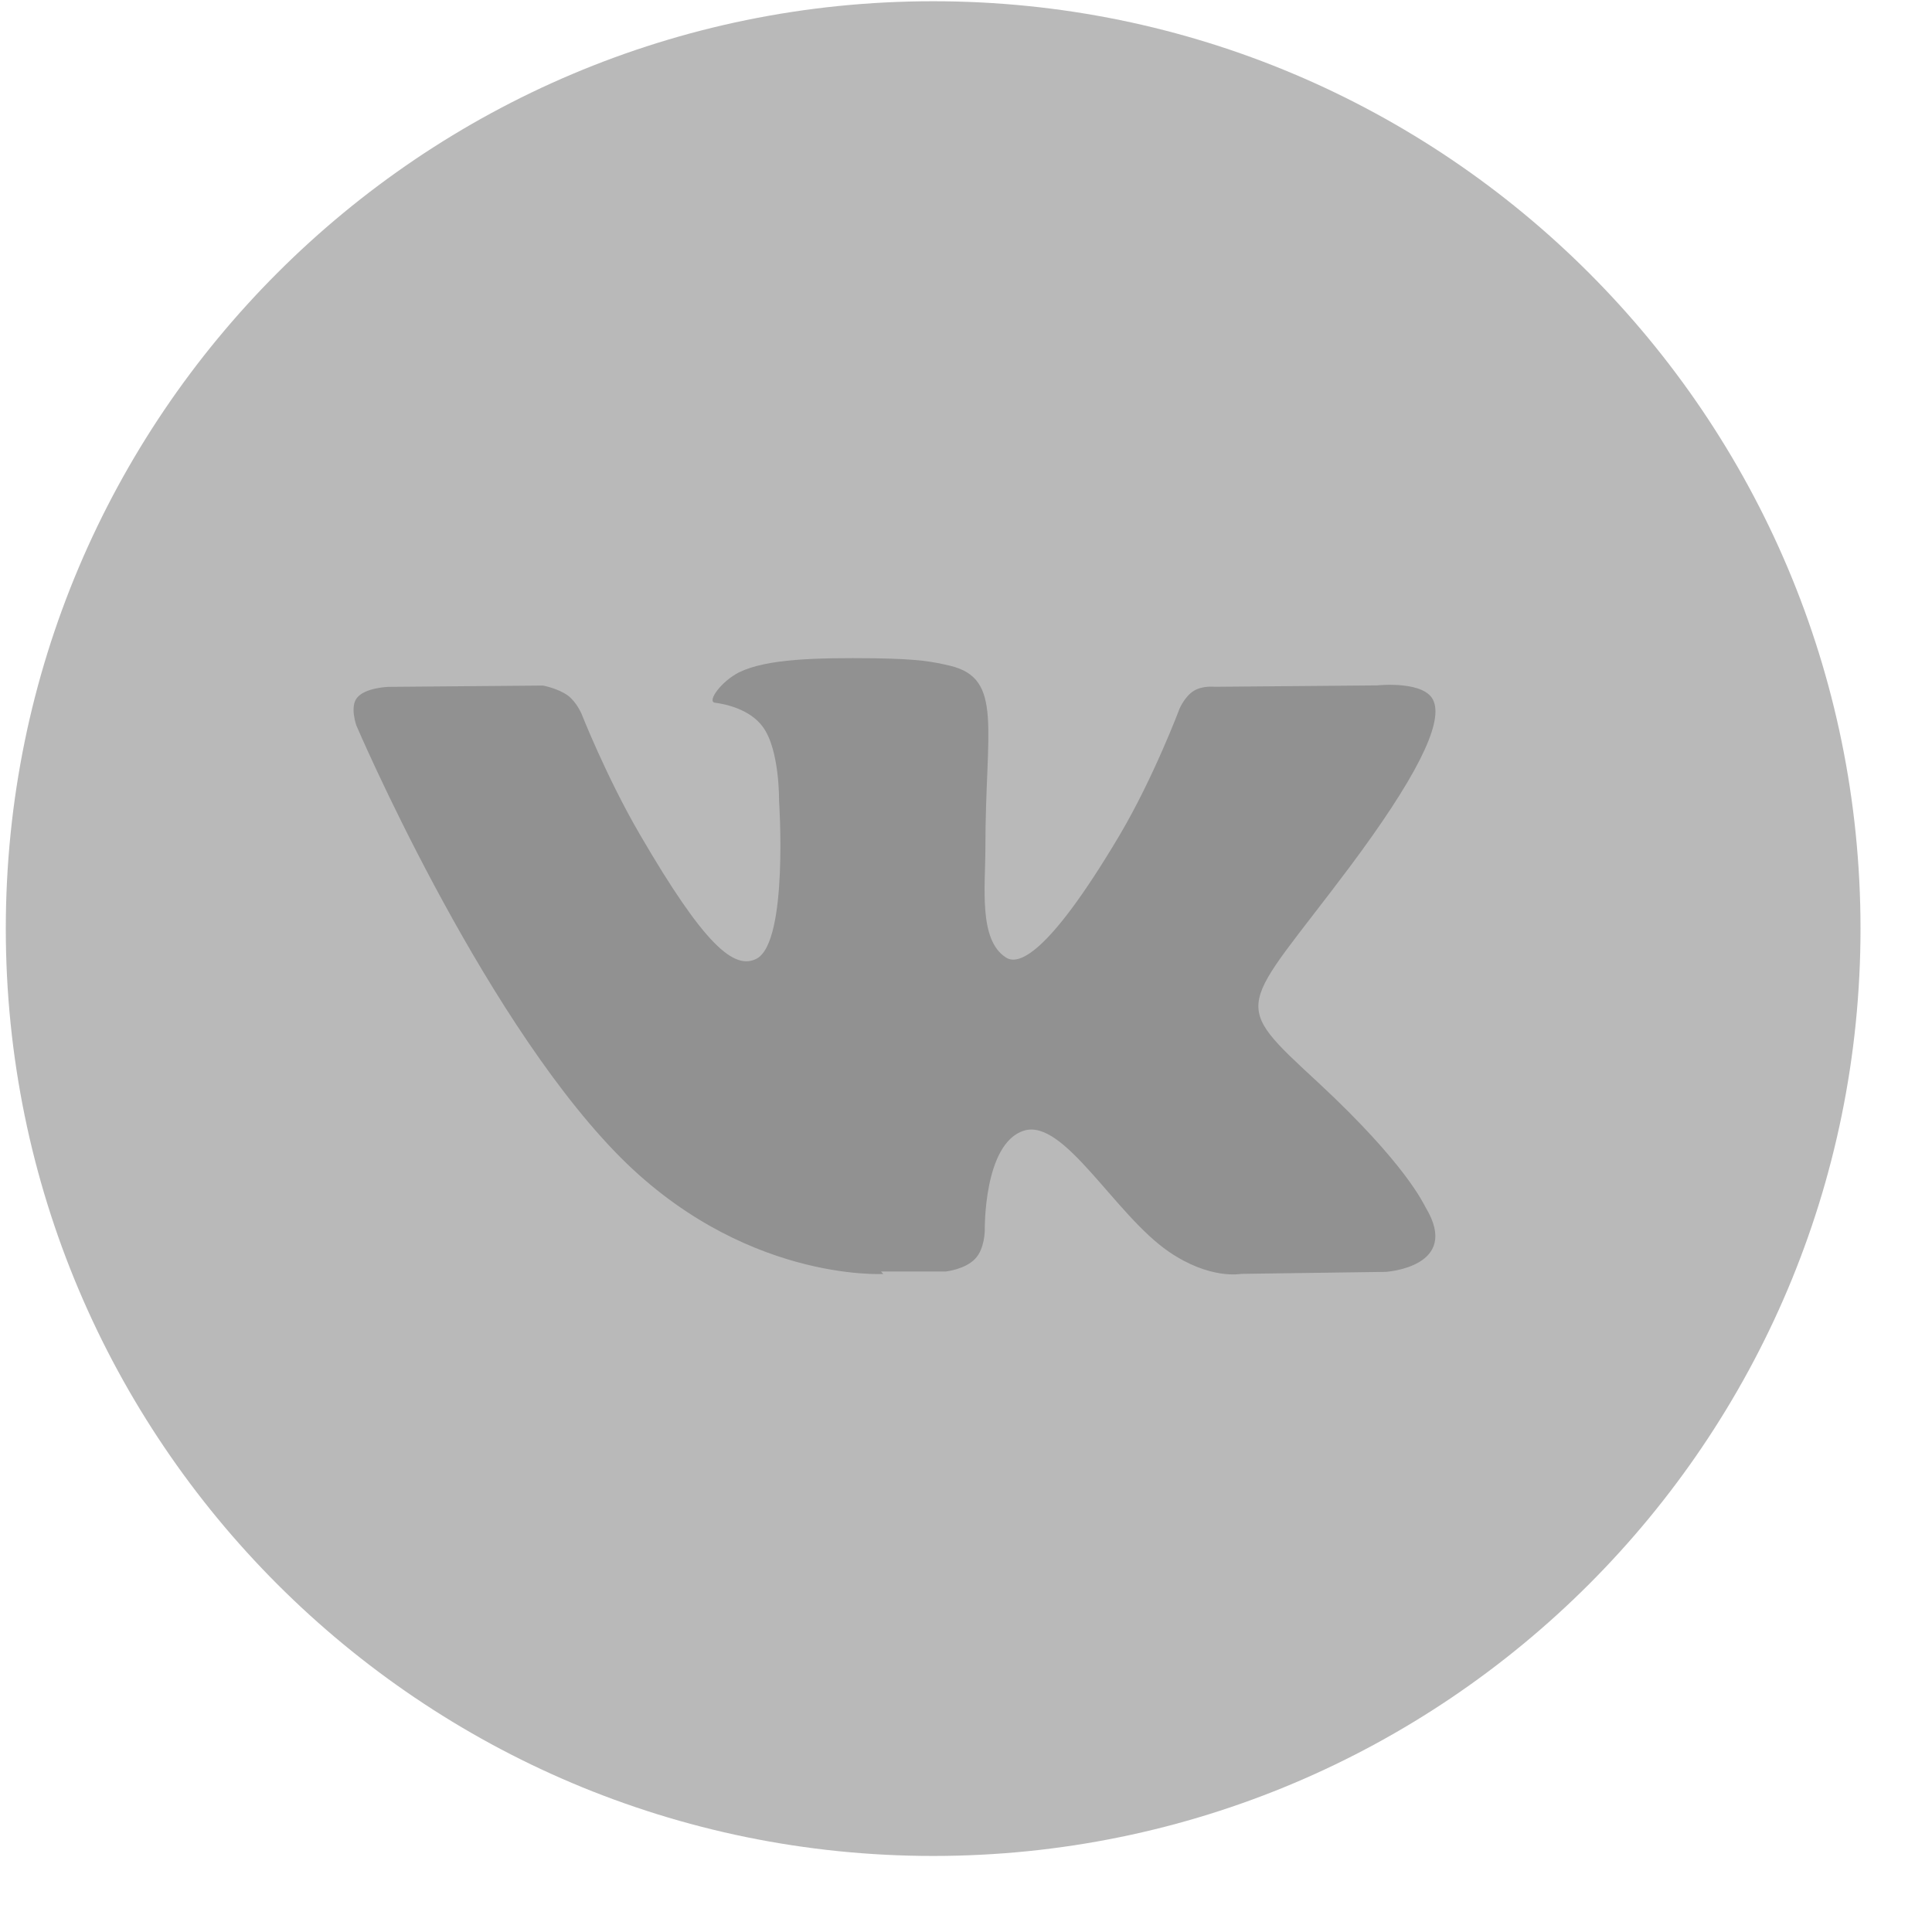
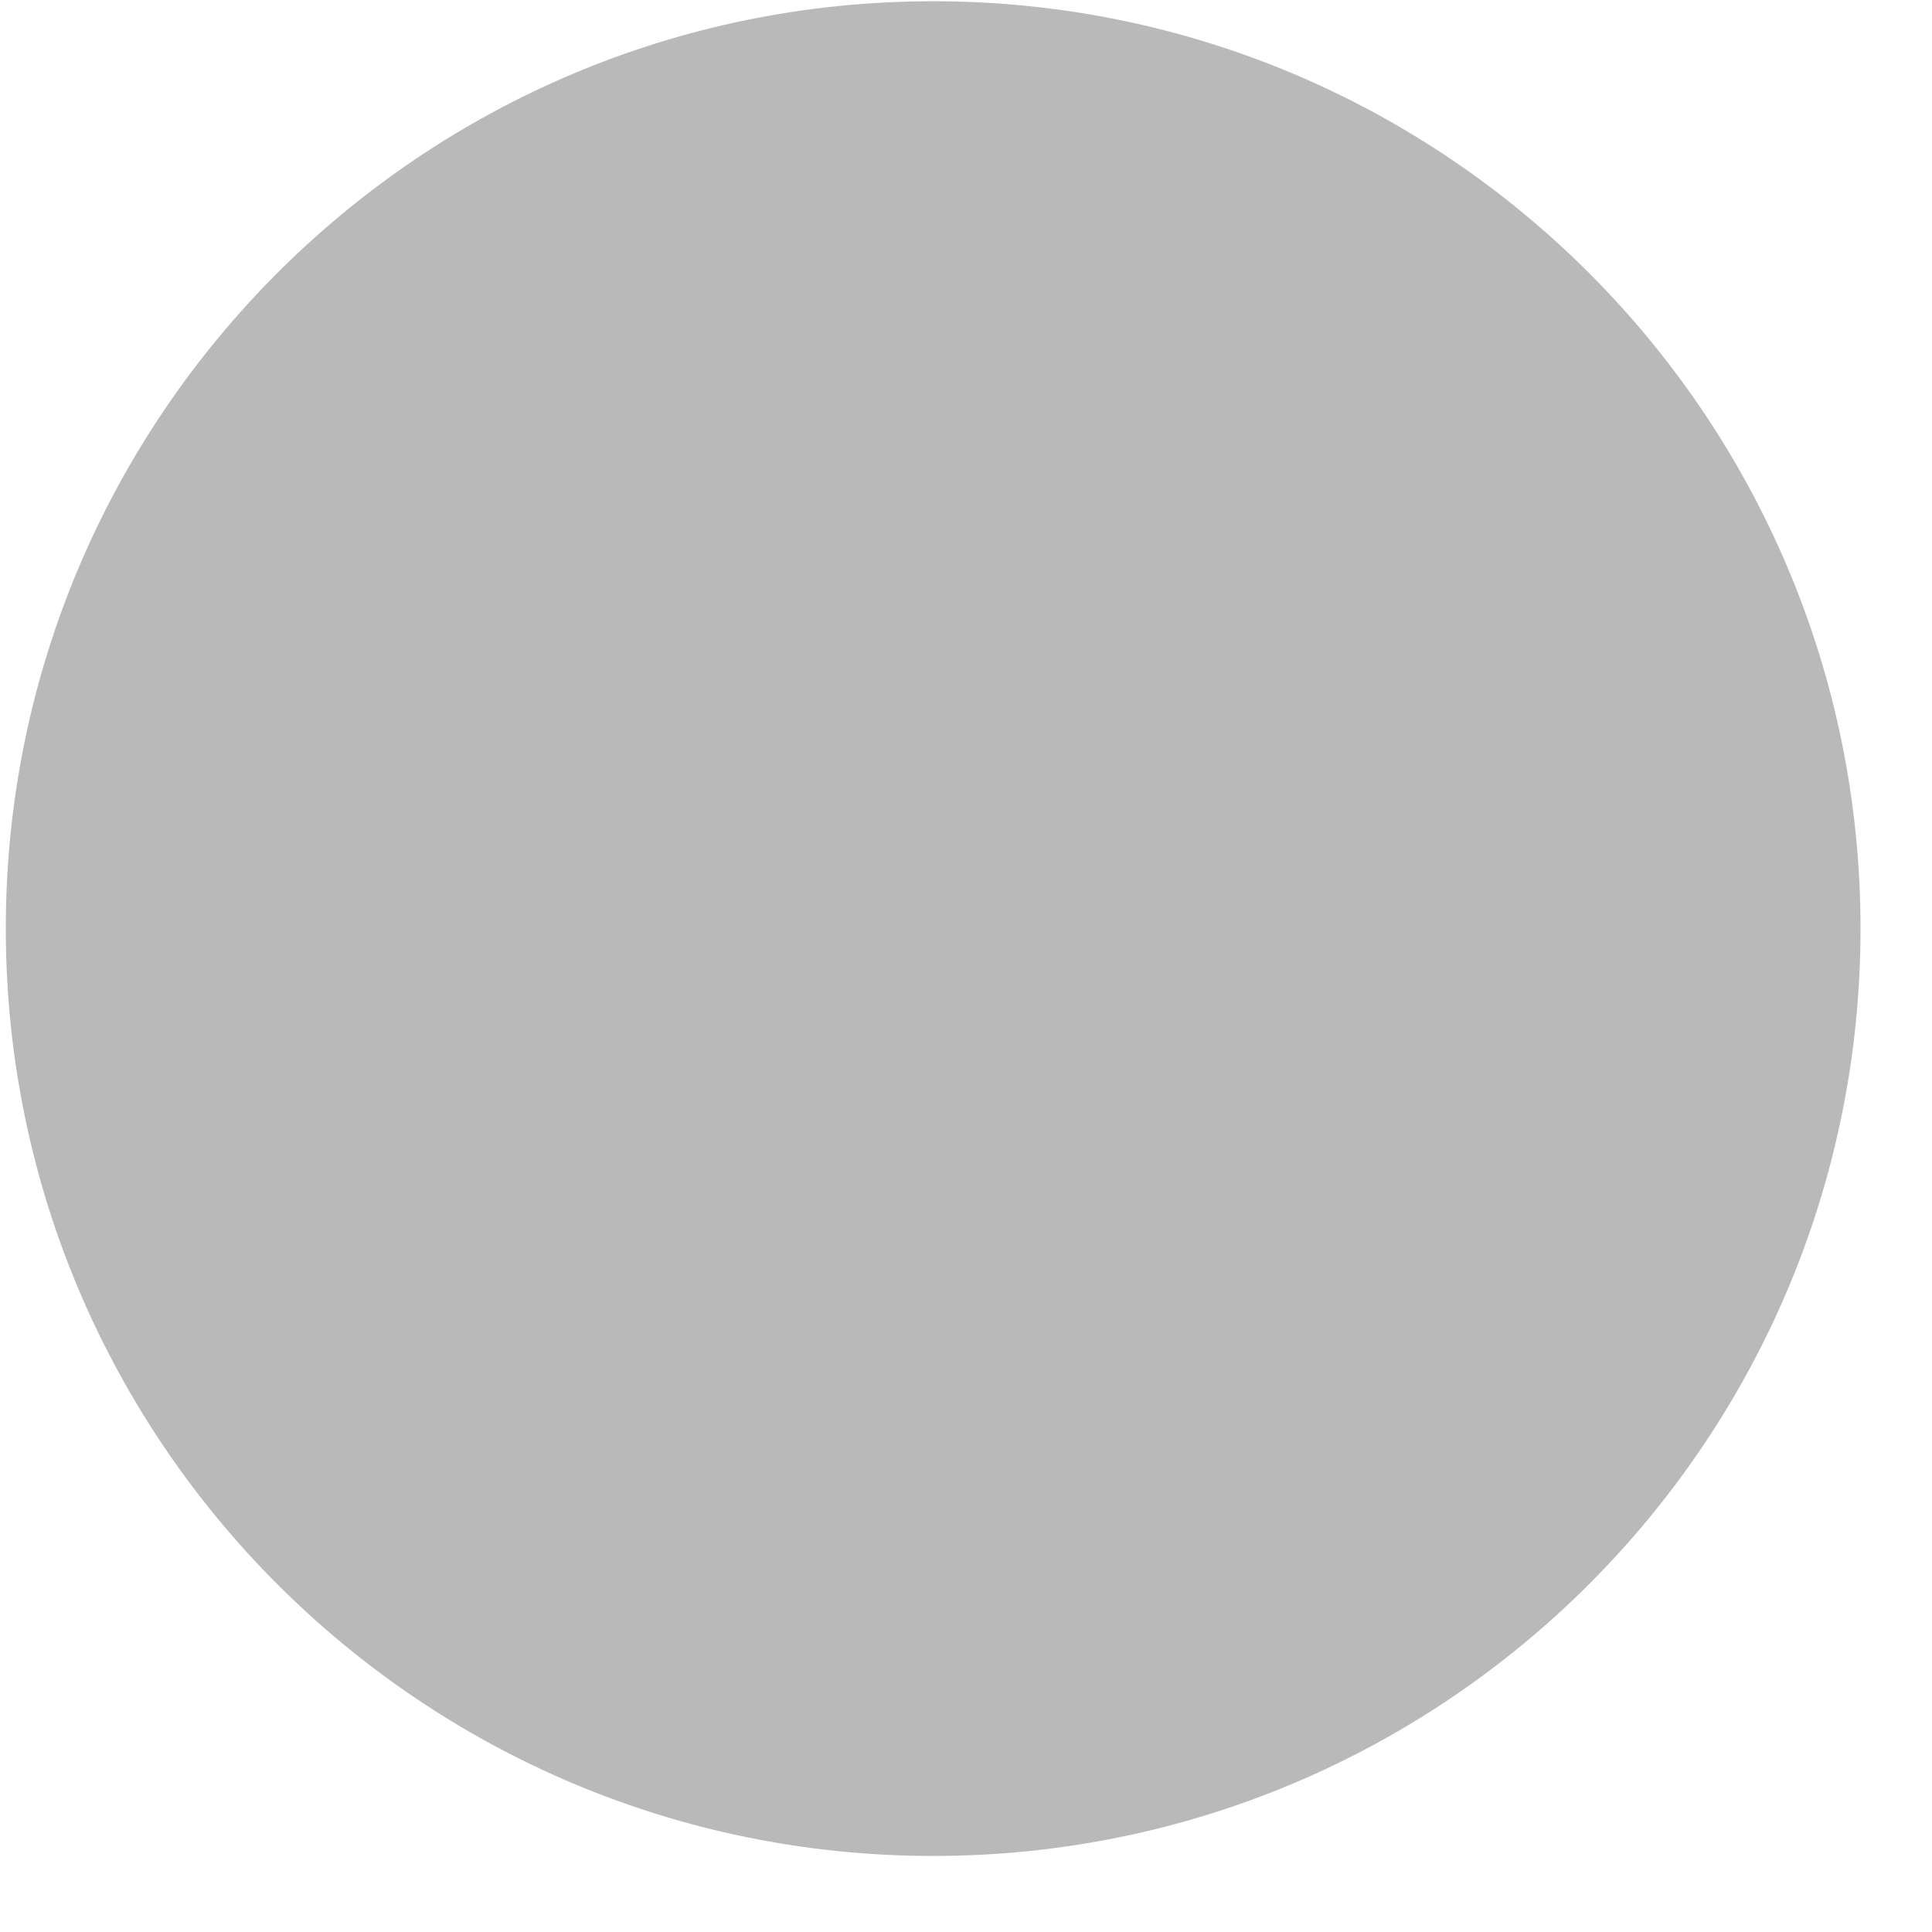
<svg xmlns="http://www.w3.org/2000/svg" width="25" height="25" viewBox="0 0 25 25" fill="none">
  <g opacity="0.5">
-     <path d="M12.075 24.016C18.703 24.016 24.075 18.643 24.075 12.016C24.075 5.389 18.703 0.016 12.075 0.016C5.448 0.016 0.075 5.389 0.075 12.016C0.075 18.643 5.448 24.016 12.075 24.016Z" fill="#747474" />
-     <path d="M11.4 16.453H12.239C12.239 16.453 12.491 16.426 12.62 16.287C12.743 16.158 12.743 15.92 12.743 15.92C12.743 15.92 12.725 14.796 13.249 14.631C13.767 14.467 14.423 15.716 15.123 16.196C15.657 16.563 16.059 16.484 16.059 16.484L17.932 16.458C17.932 16.458 18.913 16.397 18.449 15.626C18.414 15.565 18.186 15.058 17.066 14.016C15.893 12.931 16.05 13.106 17.461 11.224C18.317 10.078 18.668 9.377 18.554 9.08C18.457 8.8 17.819 8.869 17.819 8.869L15.718 8.887C15.718 8.887 15.561 8.869 15.447 8.94C15.333 9.009 15.264 9.168 15.264 9.168C15.264 9.168 14.93 10.06 14.484 10.813C13.538 12.405 13.161 12.492 13.013 12.387C12.66 12.159 12.751 11.466 12.751 10.969C12.751 9.428 12.986 8.781 12.295 8.615C12.068 8.562 11.898 8.527 11.312 8.518C10.56 8.51 9.925 8.524 9.565 8.699C9.329 8.818 9.145 9.08 9.251 9.093C9.391 9.111 9.705 9.178 9.871 9.406C10.09 9.701 10.081 10.361 10.081 10.361C10.081 10.361 10.204 12.178 9.793 12.404C9.504 12.557 9.119 12.241 8.279 10.796C7.85 10.061 7.526 9.239 7.526 9.239C7.526 9.239 7.465 9.09 7.351 9.002C7.219 8.906 7.026 8.871 7.026 8.871L5.023 8.888C5.023 8.888 4.725 8.898 4.621 9.028C4.524 9.142 4.611 9.387 4.611 9.387C4.611 9.387 6.178 13.055 7.955 14.901C9.583 16.594 11.43 16.485 11.43 16.485L11.4 16.453Z" fill="#242424" />
+     <path d="M12.075 24.016C18.703 24.016 24.075 18.643 24.075 12.016C24.075 5.389 18.703 0.016 12.075 0.016C5.448 0.016 0.075 5.389 0.075 12.016C0.075 18.643 5.448 24.016 12.075 24.016" fill="#747474" />
  </g>
</svg>